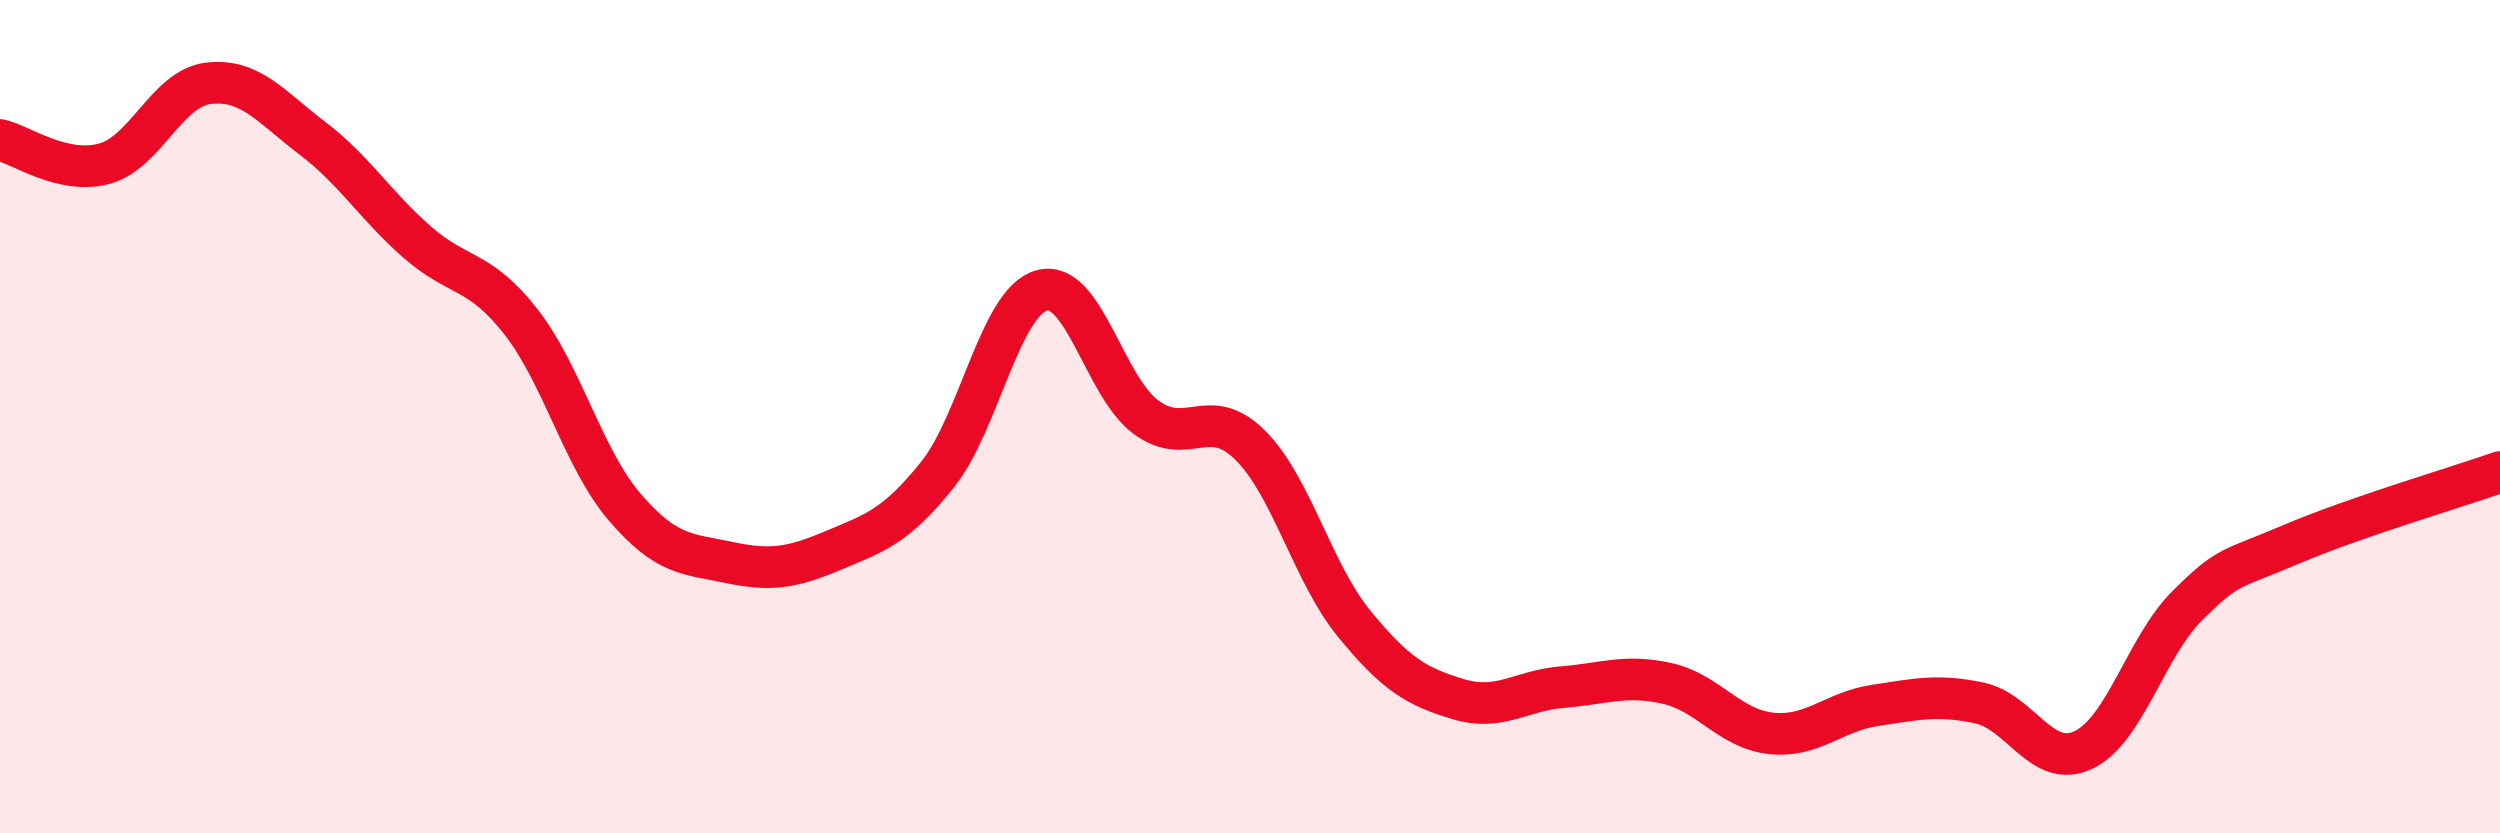
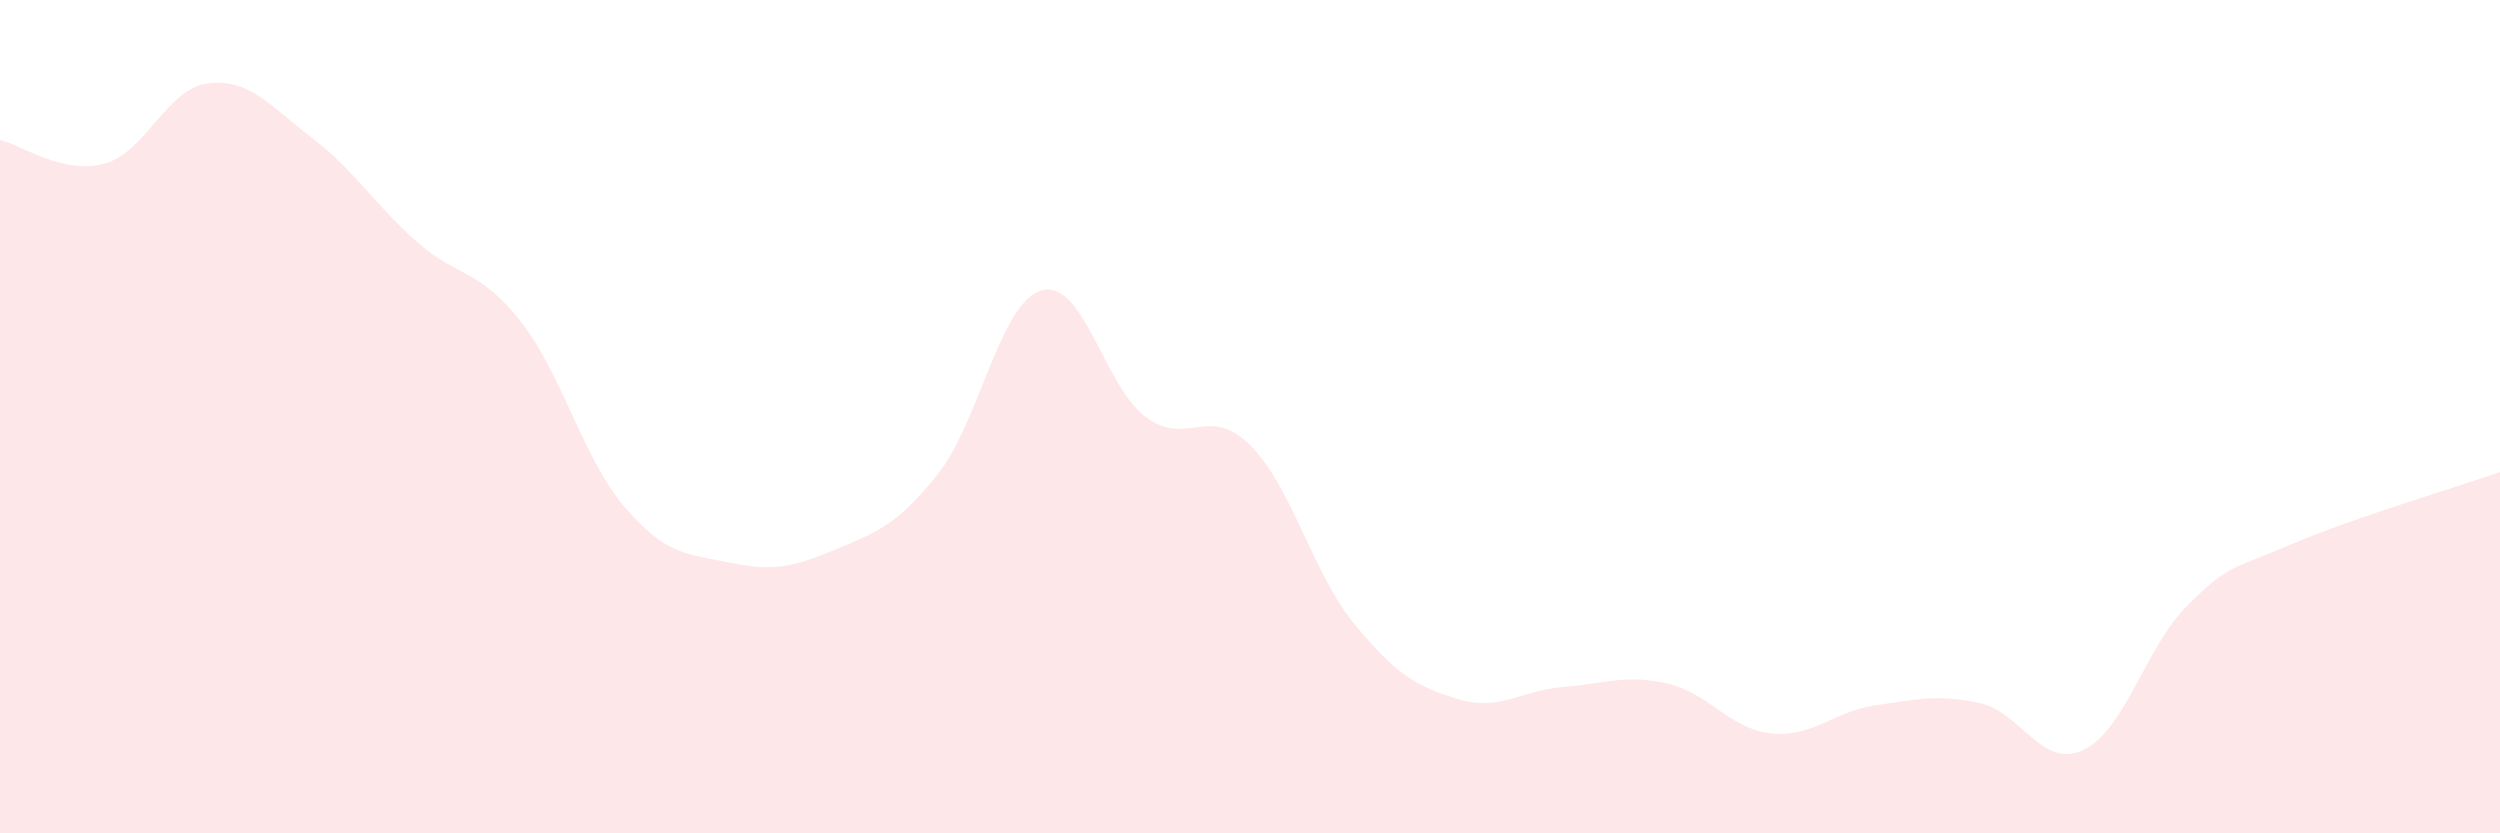
<svg xmlns="http://www.w3.org/2000/svg" width="60" height="20" viewBox="0 0 60 20">
  <path d="M 0,3.36 C 0.5,3.47 1.5,4.2 2.5,3.93 C 3.5,3.66 4,2.12 5,2 C 6,1.88 6.5,2.56 7.5,3.32 C 8.5,4.08 9,4.92 10,5.8 C 11,6.68 11.5,6.44 12.5,7.72 C 13.5,9 14,11.02 15,12.18 C 16,13.34 16.5,13.29 17.5,13.5 C 18.5,13.71 19,13.63 20,13.21 C 21,12.79 21.5,12.64 22.5,11.39 C 23.5,10.14 24,7.25 25,6.97 C 26,6.69 26.5,9.27 27.5,10.01 C 28.5,10.75 29,9.69 30,10.68 C 31,11.67 31.5,13.75 32.5,14.97 C 33.5,16.19 34,16.48 35,16.78 C 36,17.08 36.5,16.57 37.5,16.49 C 38.5,16.41 39,16.18 40,16.4 C 41,16.62 41.5,17.49 42.5,17.6 C 43.5,17.71 44,17.08 45,16.93 C 46,16.78 46.5,16.66 47.5,16.87 C 48.5,17.08 49,18.47 50,18 C 51,17.53 51.5,15.52 52.5,14.53 C 53.5,13.54 53.5,13.7 55,13.06 C 56.5,12.42 59,11.68 60,11.33L60 20L0 20Z" fill="#EB0A25" opacity="0.1" stroke-linecap="round" stroke-linejoin="round" />
-   <path d="M 0,3.36 C 0.5,3.47 1.5,4.2 2.5,3.93 C 3.5,3.66 4,2.12 5,2 C 6,1.88 6.5,2.56 7.5,3.32 C 8.5,4.08 9,4.92 10,5.8 C 11,6.68 11.5,6.44 12.5,7.72 C 13.5,9 14,11.02 15,12.18 C 16,13.34 16.5,13.29 17.5,13.5 C 18.5,13.71 19,13.63 20,13.21 C 21,12.79 21.5,12.64 22.5,11.39 C 23.5,10.14 24,7.25 25,6.97 C 26,6.69 26.5,9.27 27.5,10.01 C 28.5,10.75 29,9.69 30,10.68 C 31,11.67 31.5,13.75 32.5,14.97 C 33.5,16.19 34,16.48 35,16.78 C 36,17.08 36.5,16.57 37.5,16.49 C 38.5,16.41 39,16.18 40,16.4 C 41,16.62 41.5,17.49 42.5,17.6 C 43.5,17.71 44,17.08 45,16.93 C 46,16.78 46.5,16.66 47.5,16.87 C 48.5,17.08 49,18.47 50,18 C 51,17.53 51.5,15.52 52.5,14.53 C 53.5,13.54 53.5,13.7 55,13.06 C 56.5,12.42 59,11.68 60,11.33" stroke="#EB0A25" stroke-width="1" fill="none" stroke-linecap="round" stroke-linejoin="round" />
</svg>